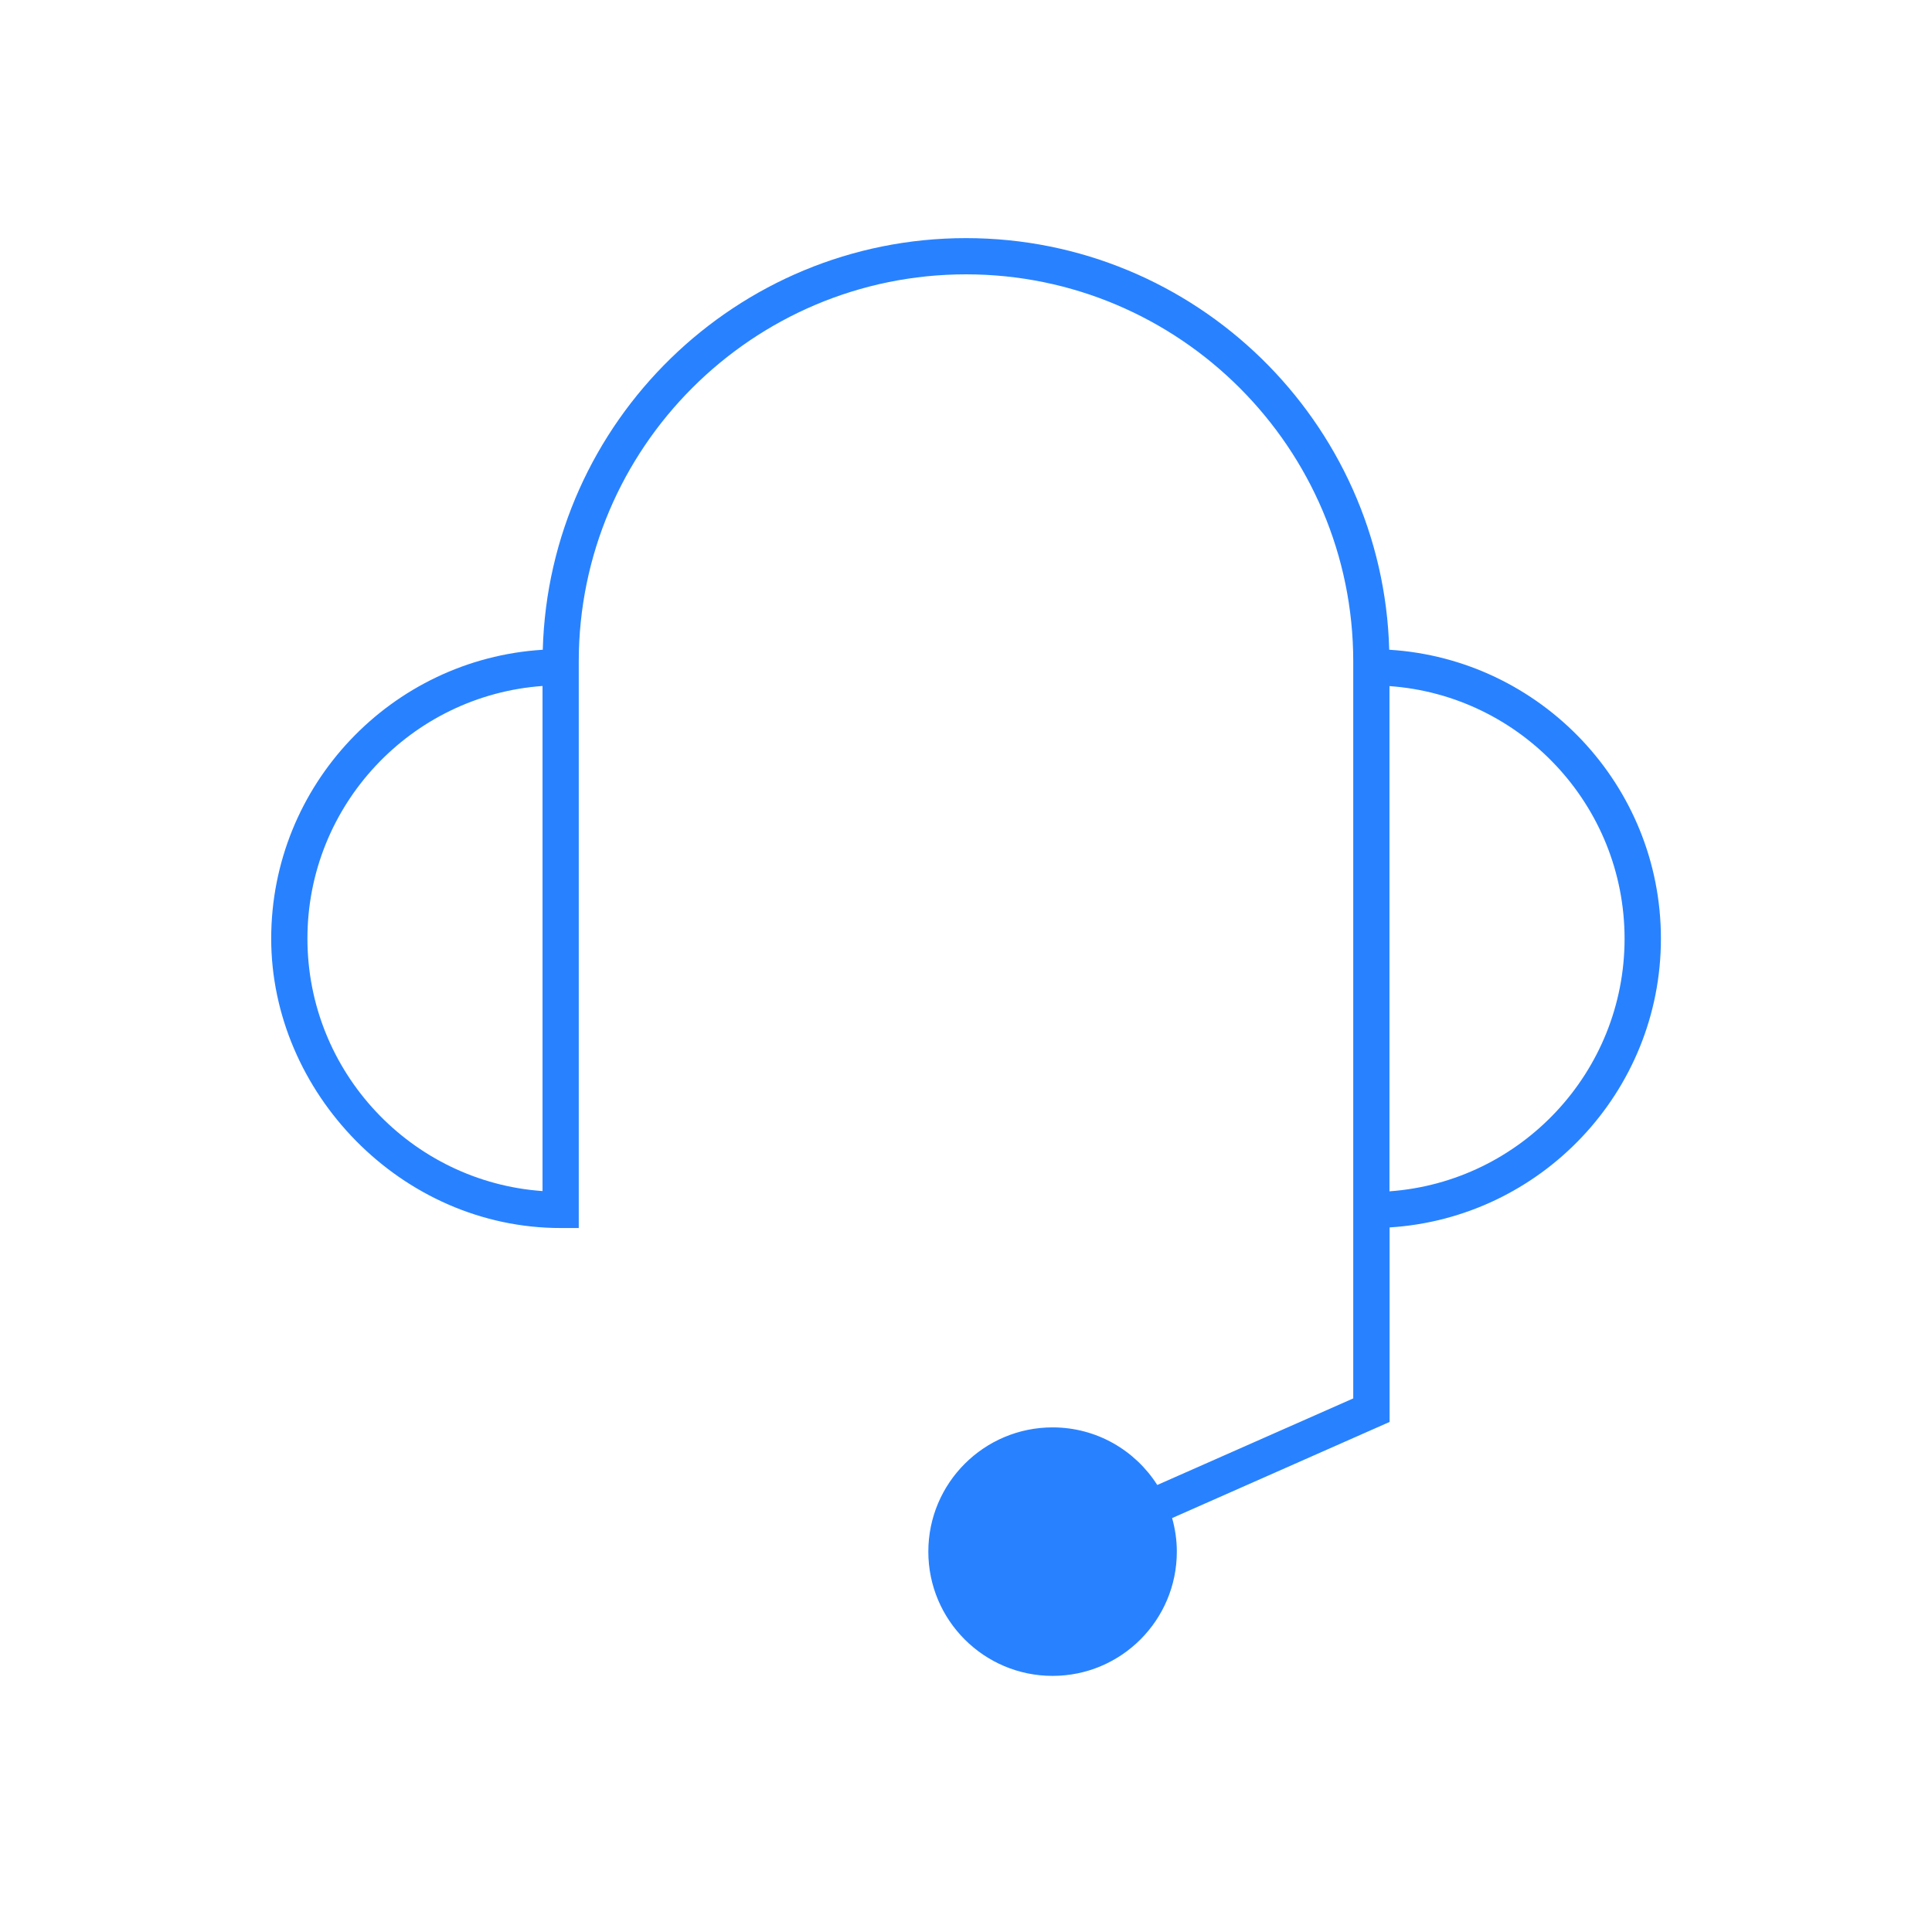
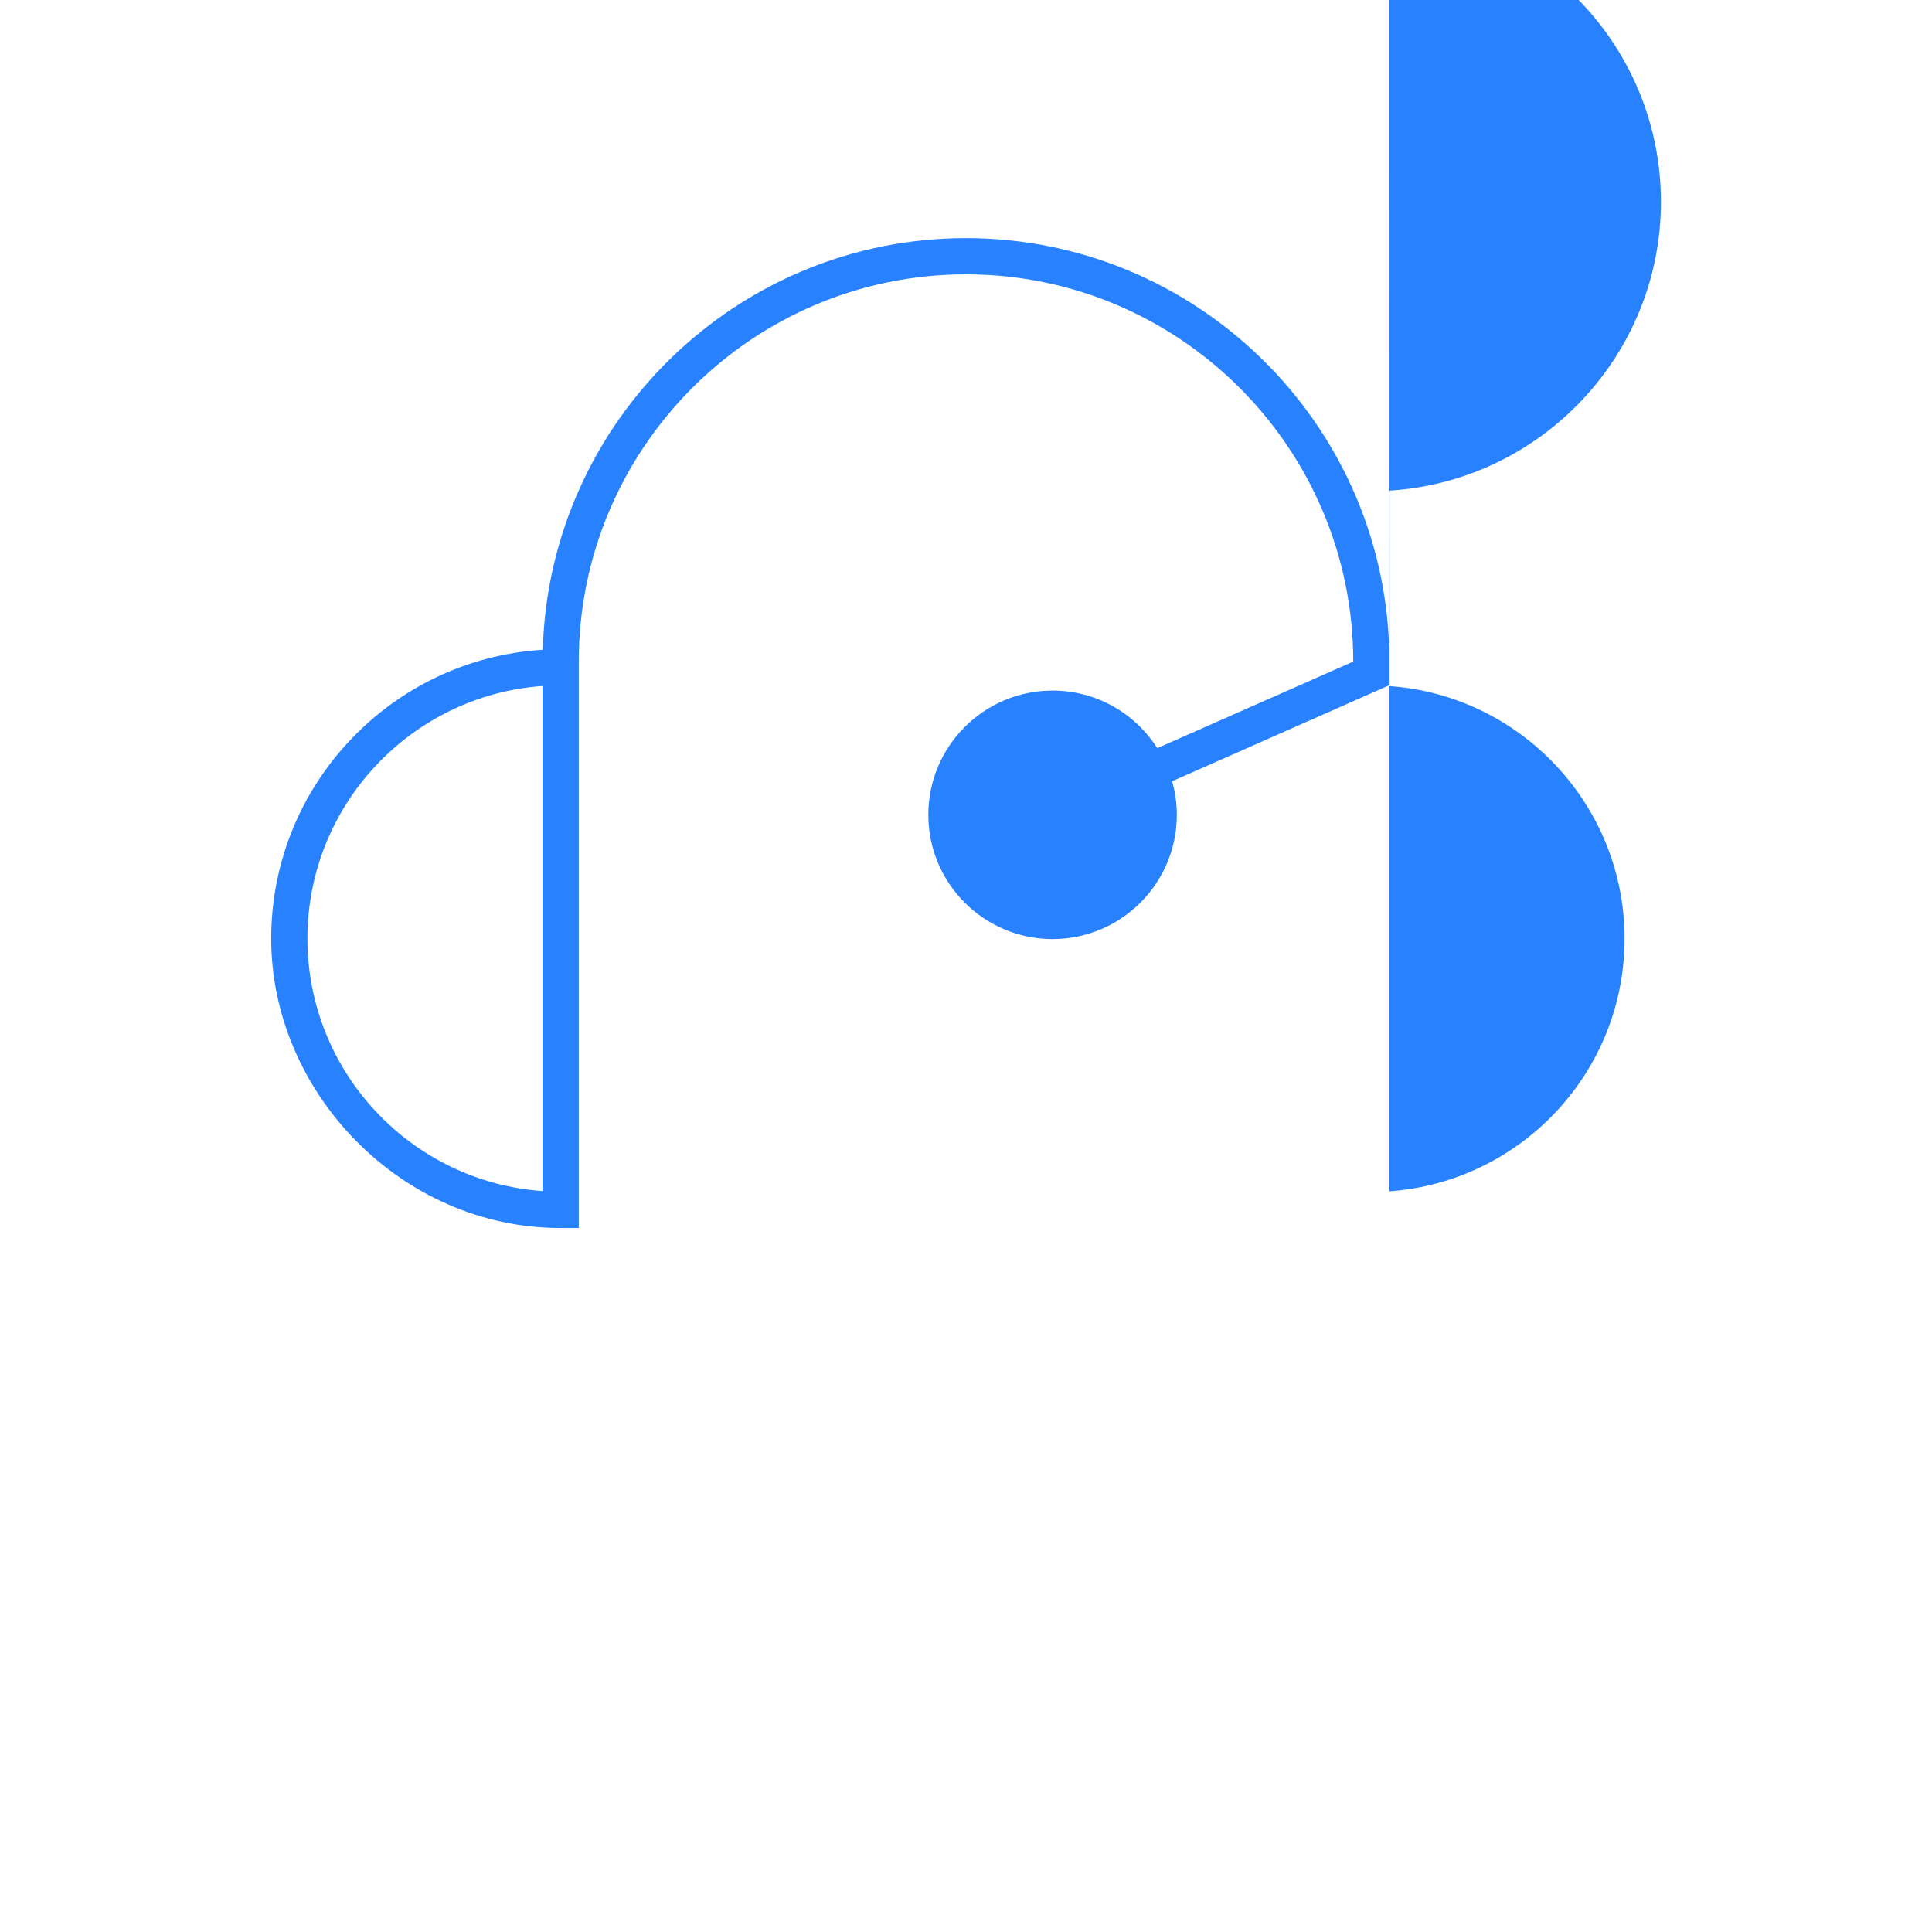
<svg xmlns="http://www.w3.org/2000/svg" id="Layer_1" data-name="Layer 1" viewBox="0 0 160 160">
  <defs>
    <style>
      .cls-1 {
        fill: #2882ff;
      }
    </style>
  </defs>
-   <path class="cls-1" d="M115.05,53.81c-.52-18.89-16.04-34.09-35.05-34.09s-34.53,15.21-35.05,34.09c-12.53.77-22.49,11.2-22.49,23.92s10.75,23.97,23.97,23.97h1.5v-46.91c0-17.69,14.39-32.07,32.07-32.07s32.07,14.39,32.07,32.07v61.02l-16.23,7.17c-1.83-2.87-5.02-4.77-8.67-4.77-5.68,0-10.29,4.61-10.29,10.29s4.61,10.29,10.29,10.29,10.29-4.61,10.29-10.29c0-.96-.14-1.89-.39-2.78l18.01-7.96v-16.11c12.52-.78,22.47-11.21,22.47-23.92s-9.96-23.15-22.49-23.92ZM25.46,77.73c0-11.06,8.6-20.14,19.47-20.92v41.83c-10.87-.77-19.47-9.86-19.47-20.92ZM115.07,98.65v-41.83c10.87.77,19.47,9.86,19.47,20.92s-8.6,20.14-19.47,20.92Z" />
+   <path class="cls-1" d="M115.05,53.81c-.52-18.89-16.04-34.09-35.05-34.09s-34.53,15.21-35.05,34.09c-12.53.77-22.49,11.2-22.49,23.92s10.75,23.97,23.97,23.97h1.5v-46.91c0-17.69,14.39-32.07,32.07-32.07s32.07,14.39,32.07,32.07l-16.23,7.17c-1.83-2.87-5.02-4.77-8.67-4.77-5.68,0-10.29,4.61-10.29,10.29s4.61,10.29,10.29,10.29,10.29-4.61,10.29-10.29c0-.96-.14-1.89-.39-2.78l18.01-7.96v-16.11c12.52-.78,22.47-11.21,22.47-23.92s-9.96-23.15-22.49-23.92ZM25.46,77.73c0-11.06,8.6-20.14,19.47-20.92v41.83c-10.87-.77-19.47-9.86-19.47-20.92ZM115.07,98.65v-41.83c10.87.77,19.47,9.86,19.47,20.92s-8.6,20.14-19.47,20.92Z" />
</svg>